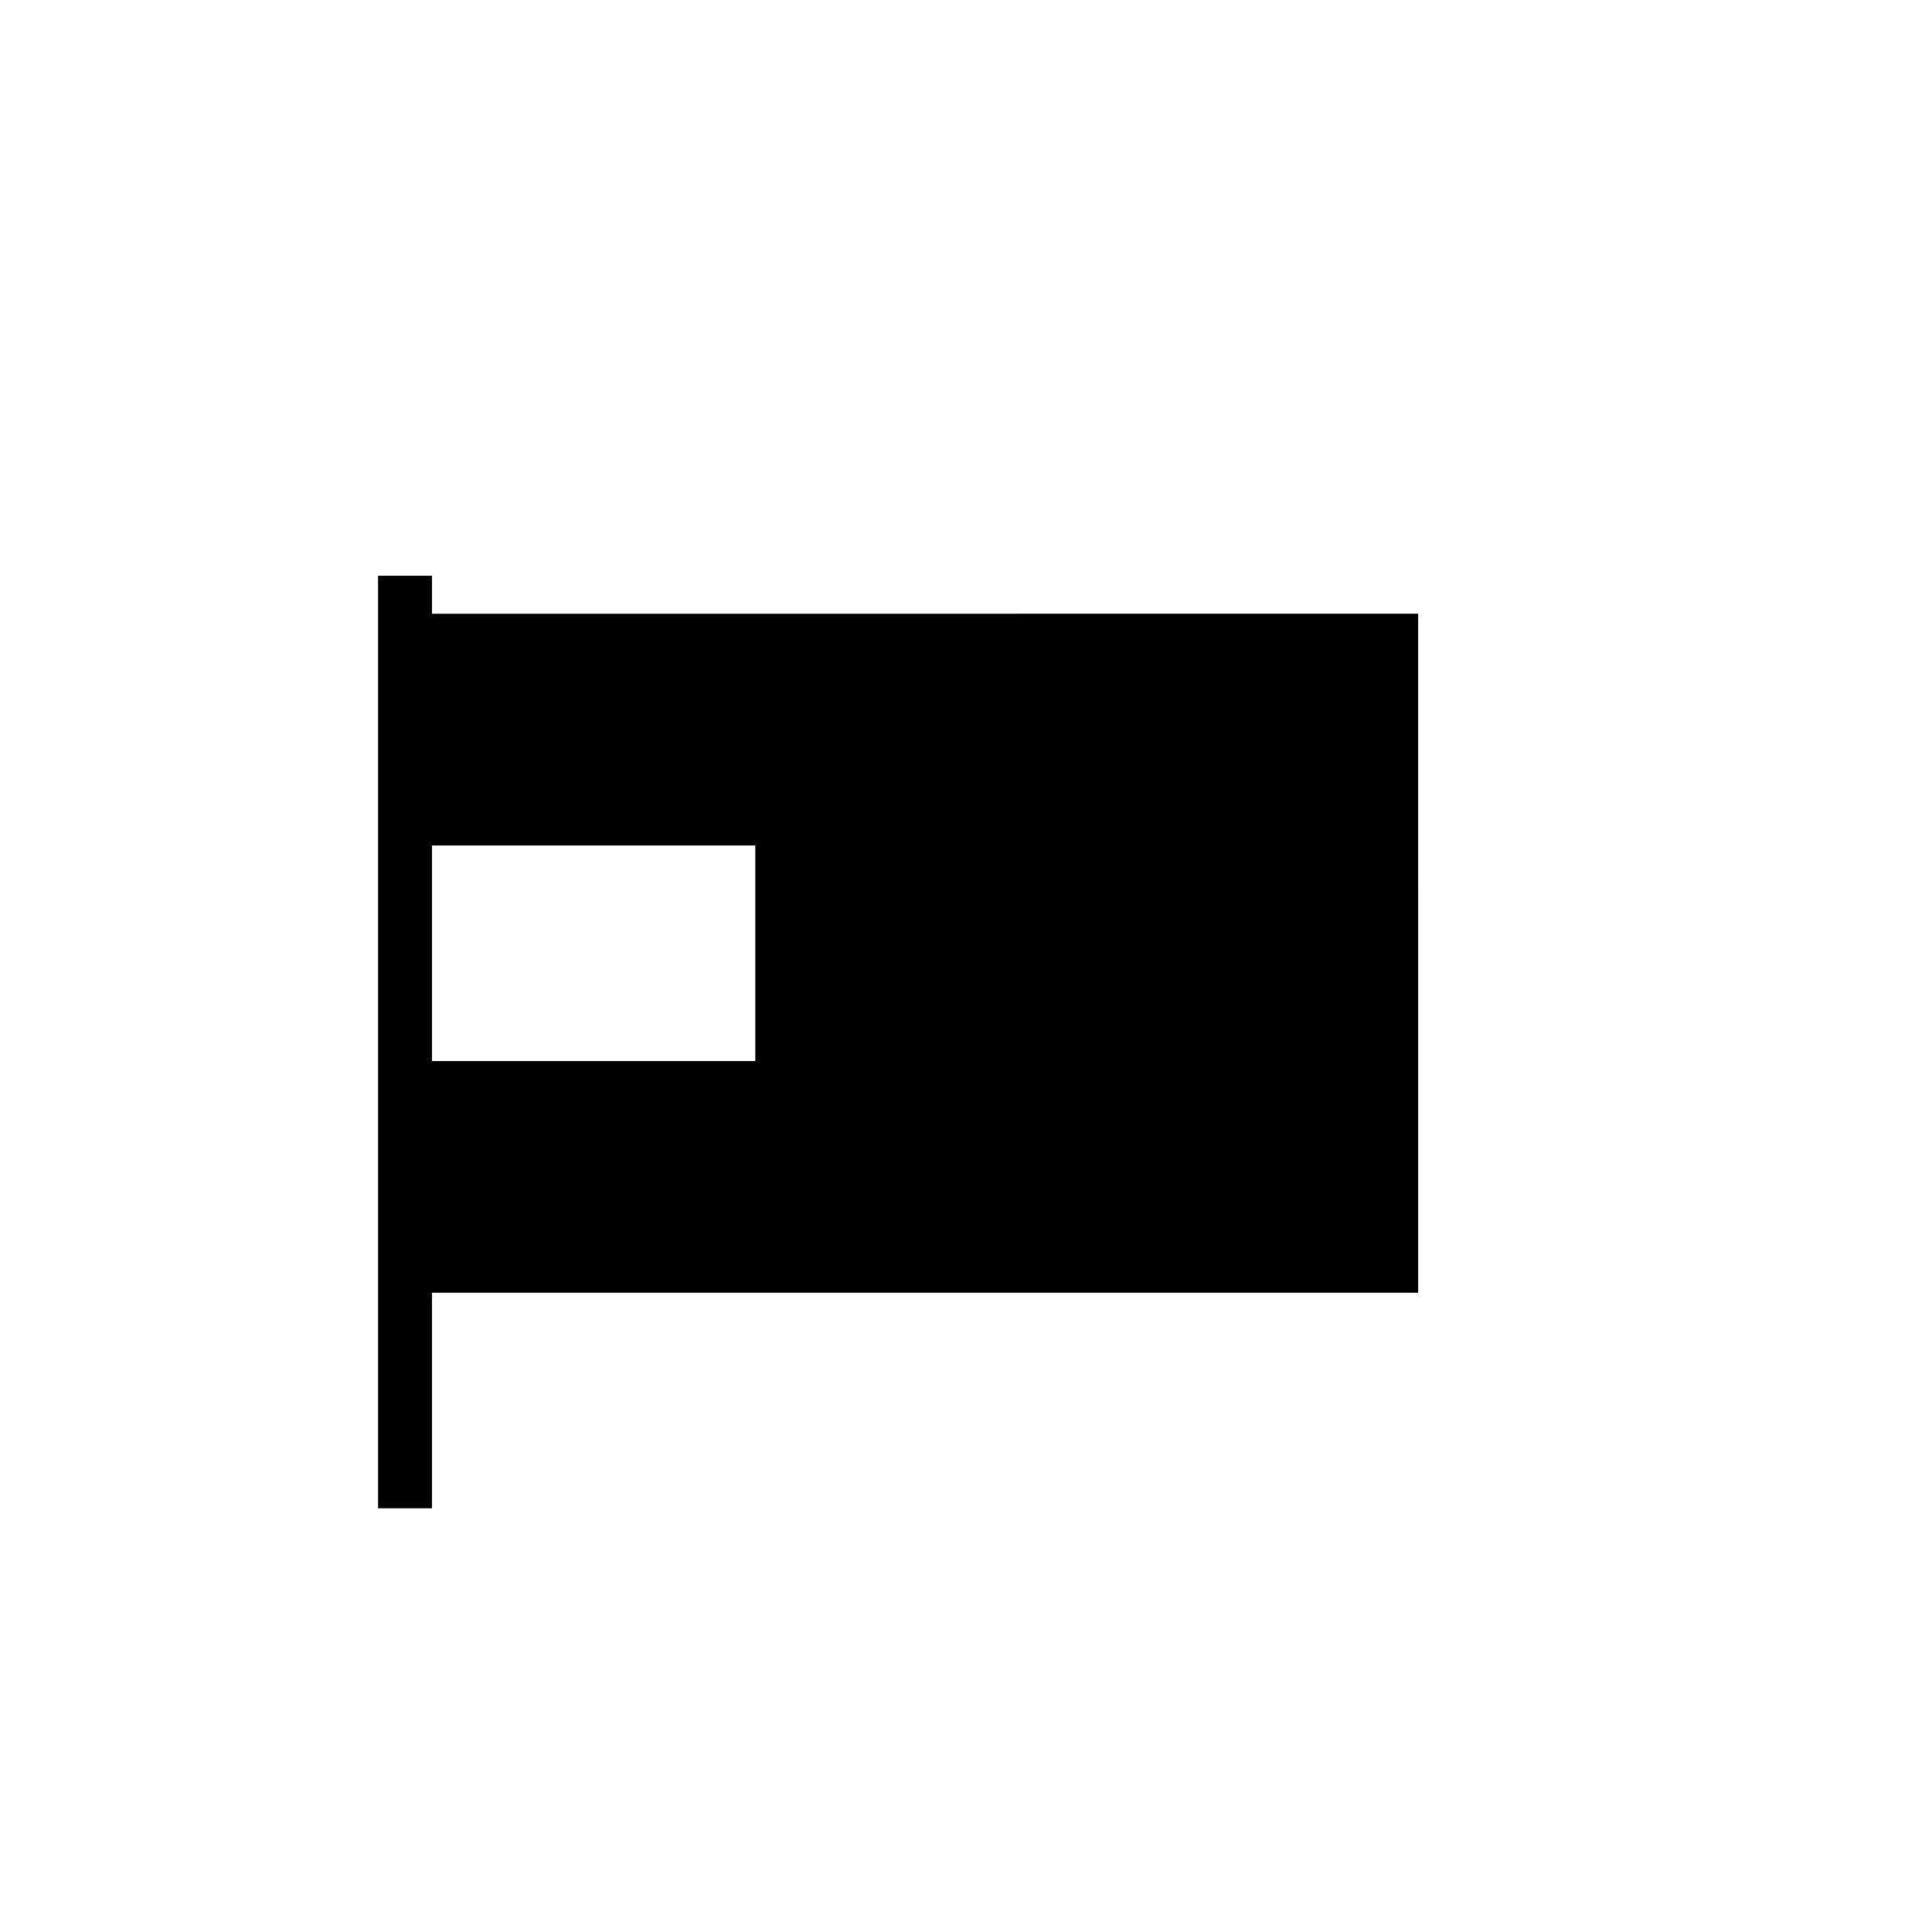
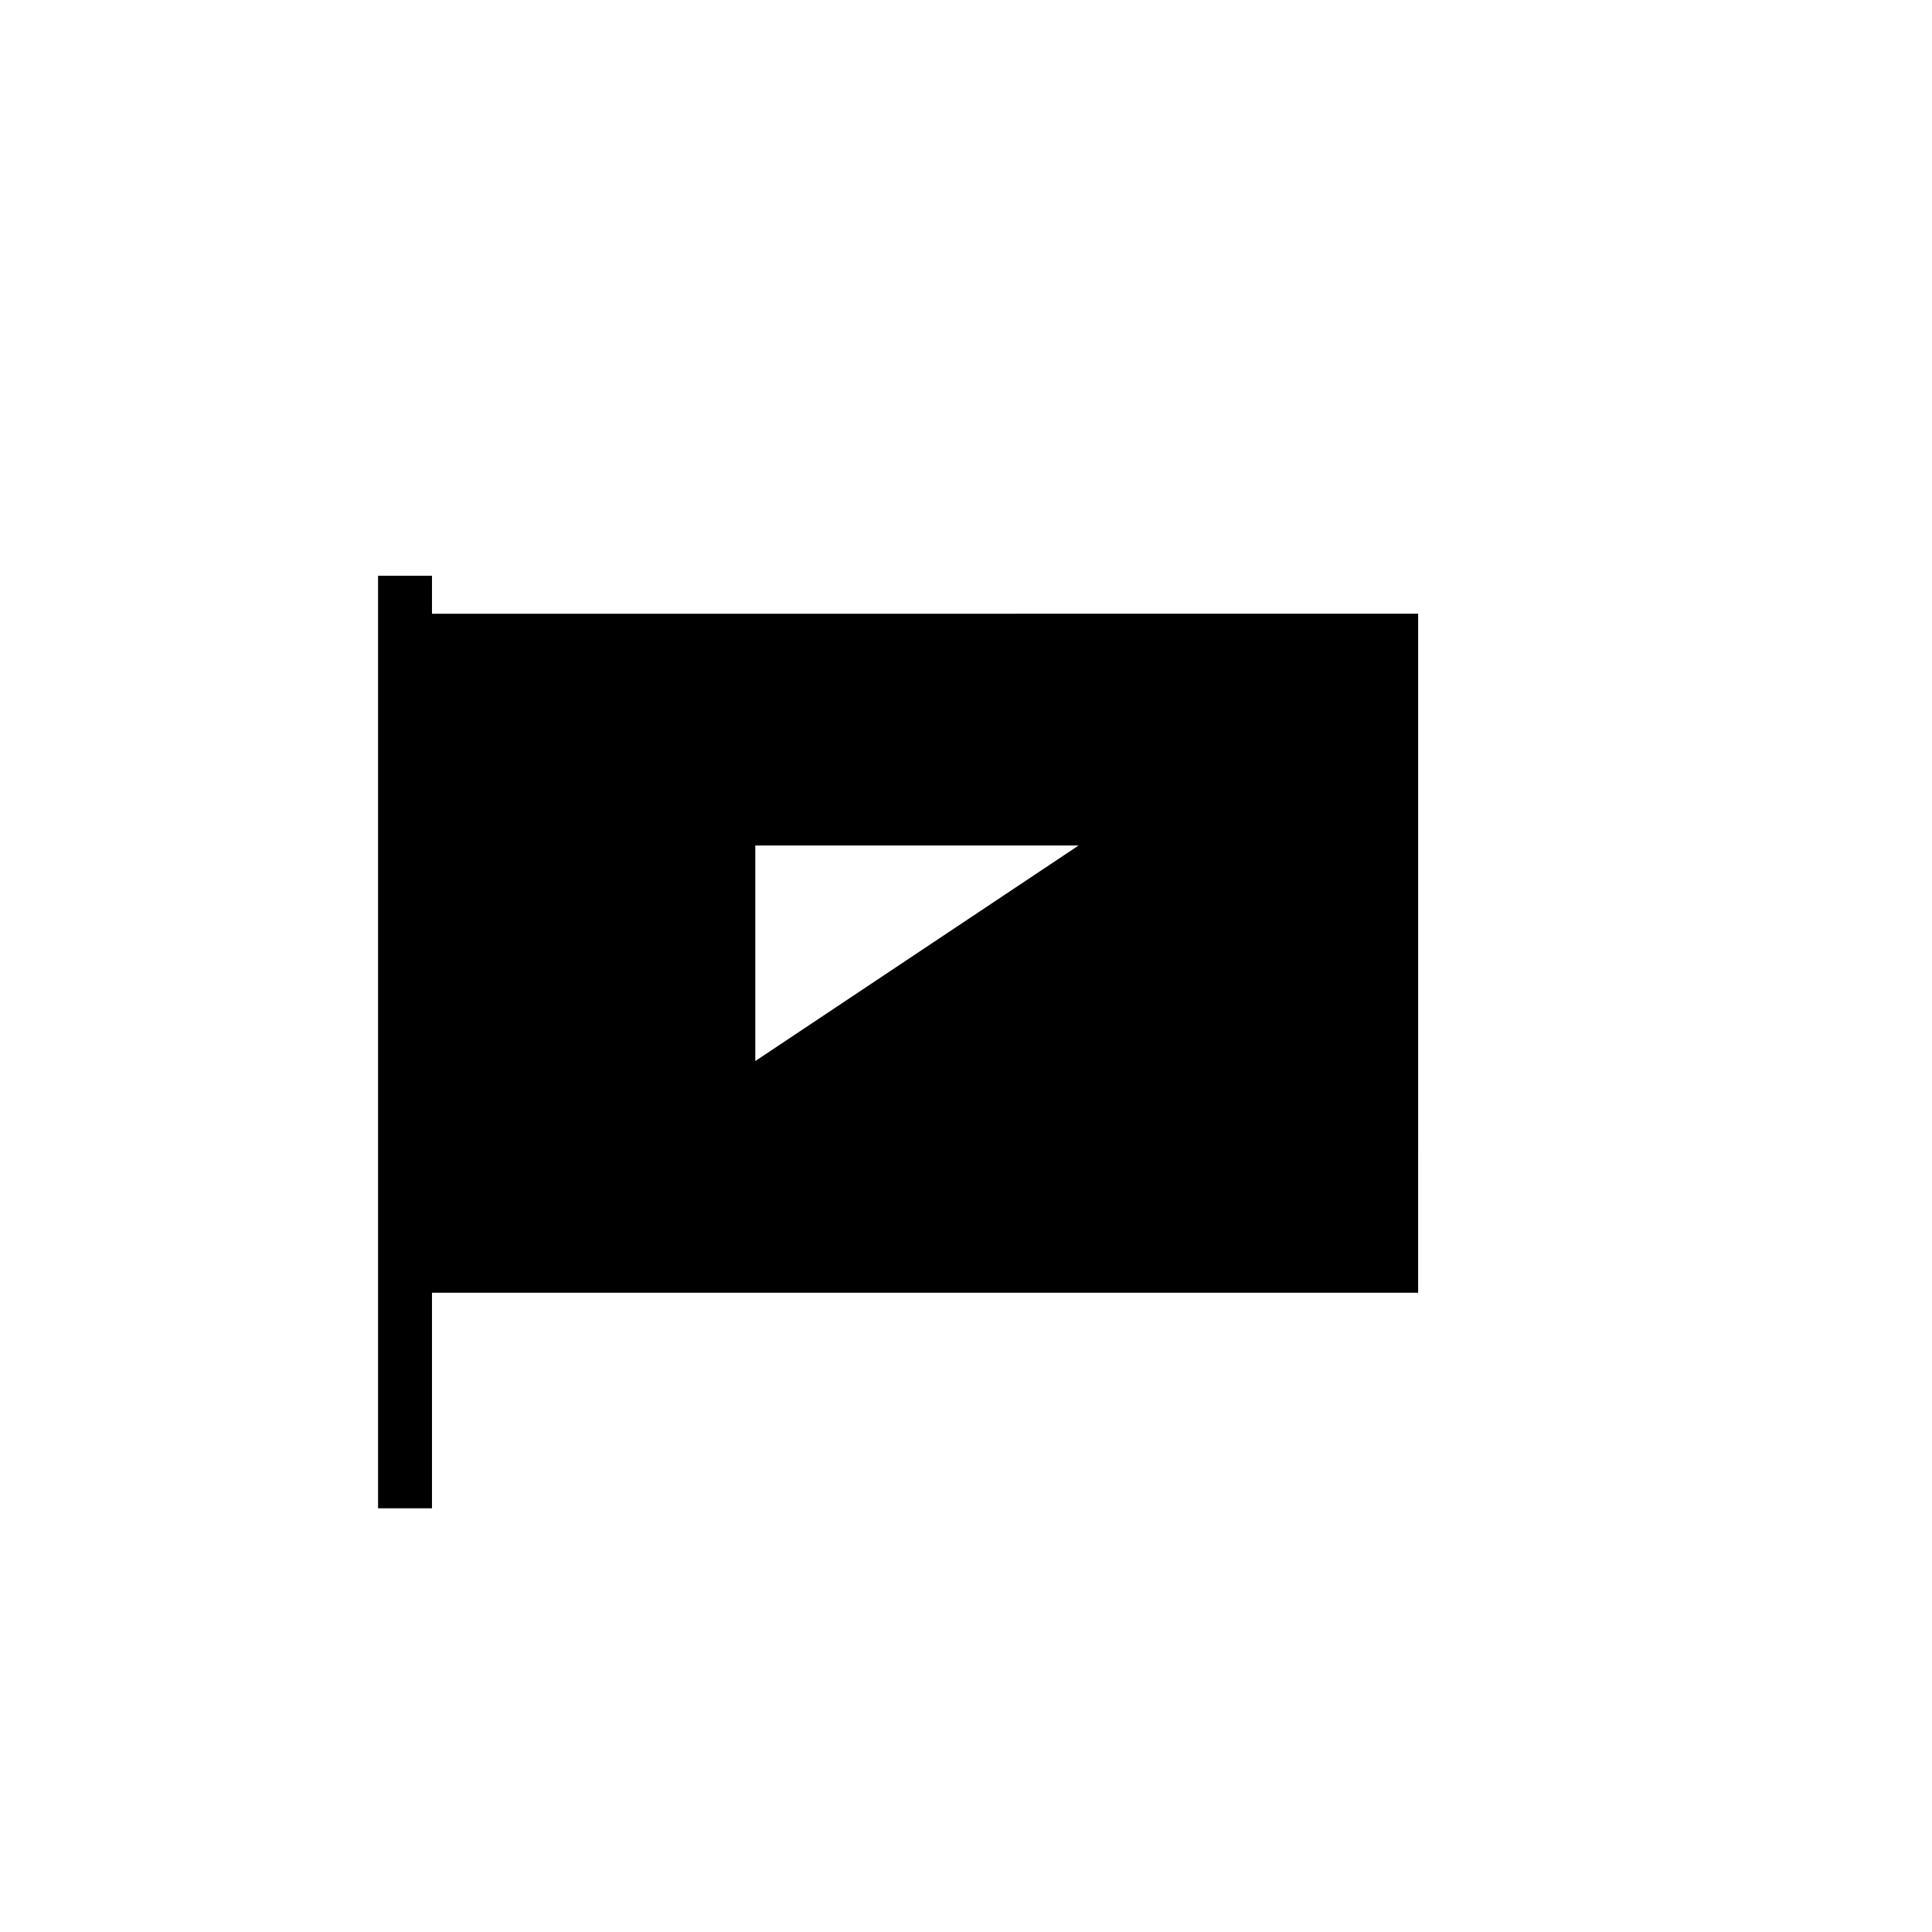
<svg xmlns="http://www.w3.org/2000/svg" fill="#000000" width="800px" height="800px" version="1.1" viewBox="144 144 512 512">
-   <path d="m258.48 306.65v-10.078h-14.289v247.15h14.289v-57.129h261.34l0.004-179.95zm85.68 118.54h-85.68v-57.125h85.68z" />
+   <path d="m258.48 306.65v-10.078h-14.289v247.15h14.289v-57.129h261.34l0.004-179.95zm85.68 118.54v-57.125h85.68z" />
</svg>